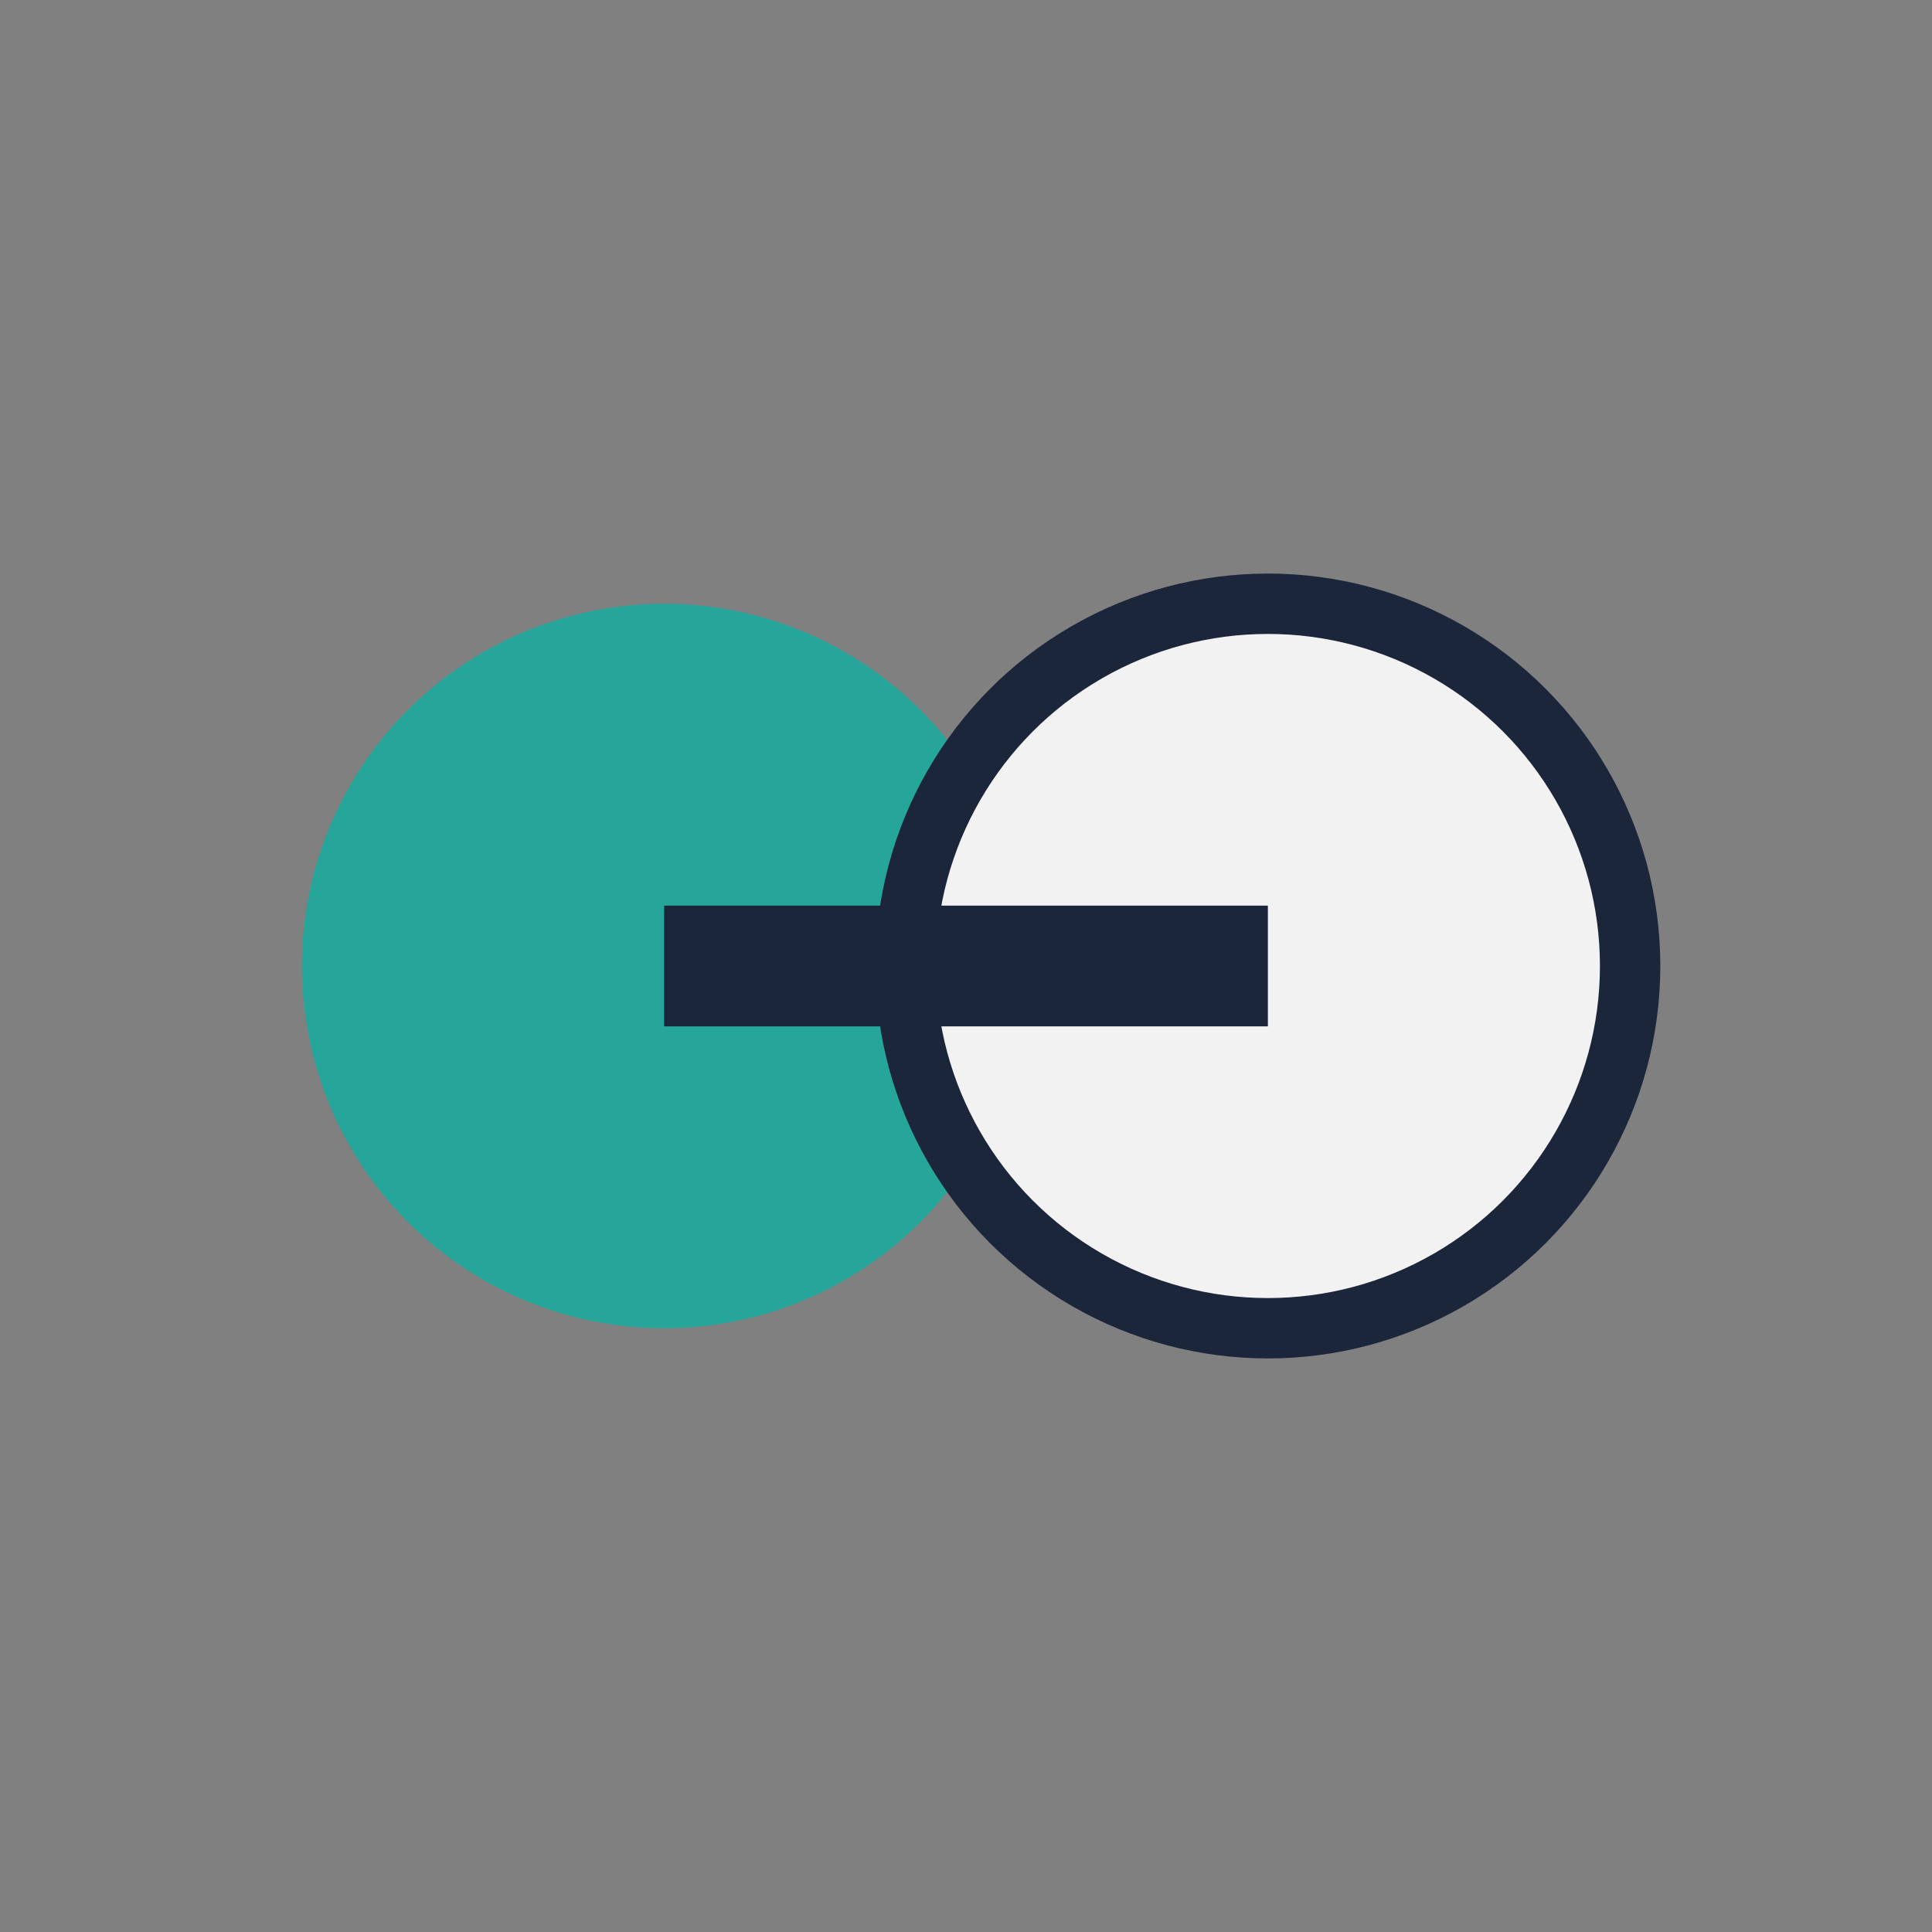
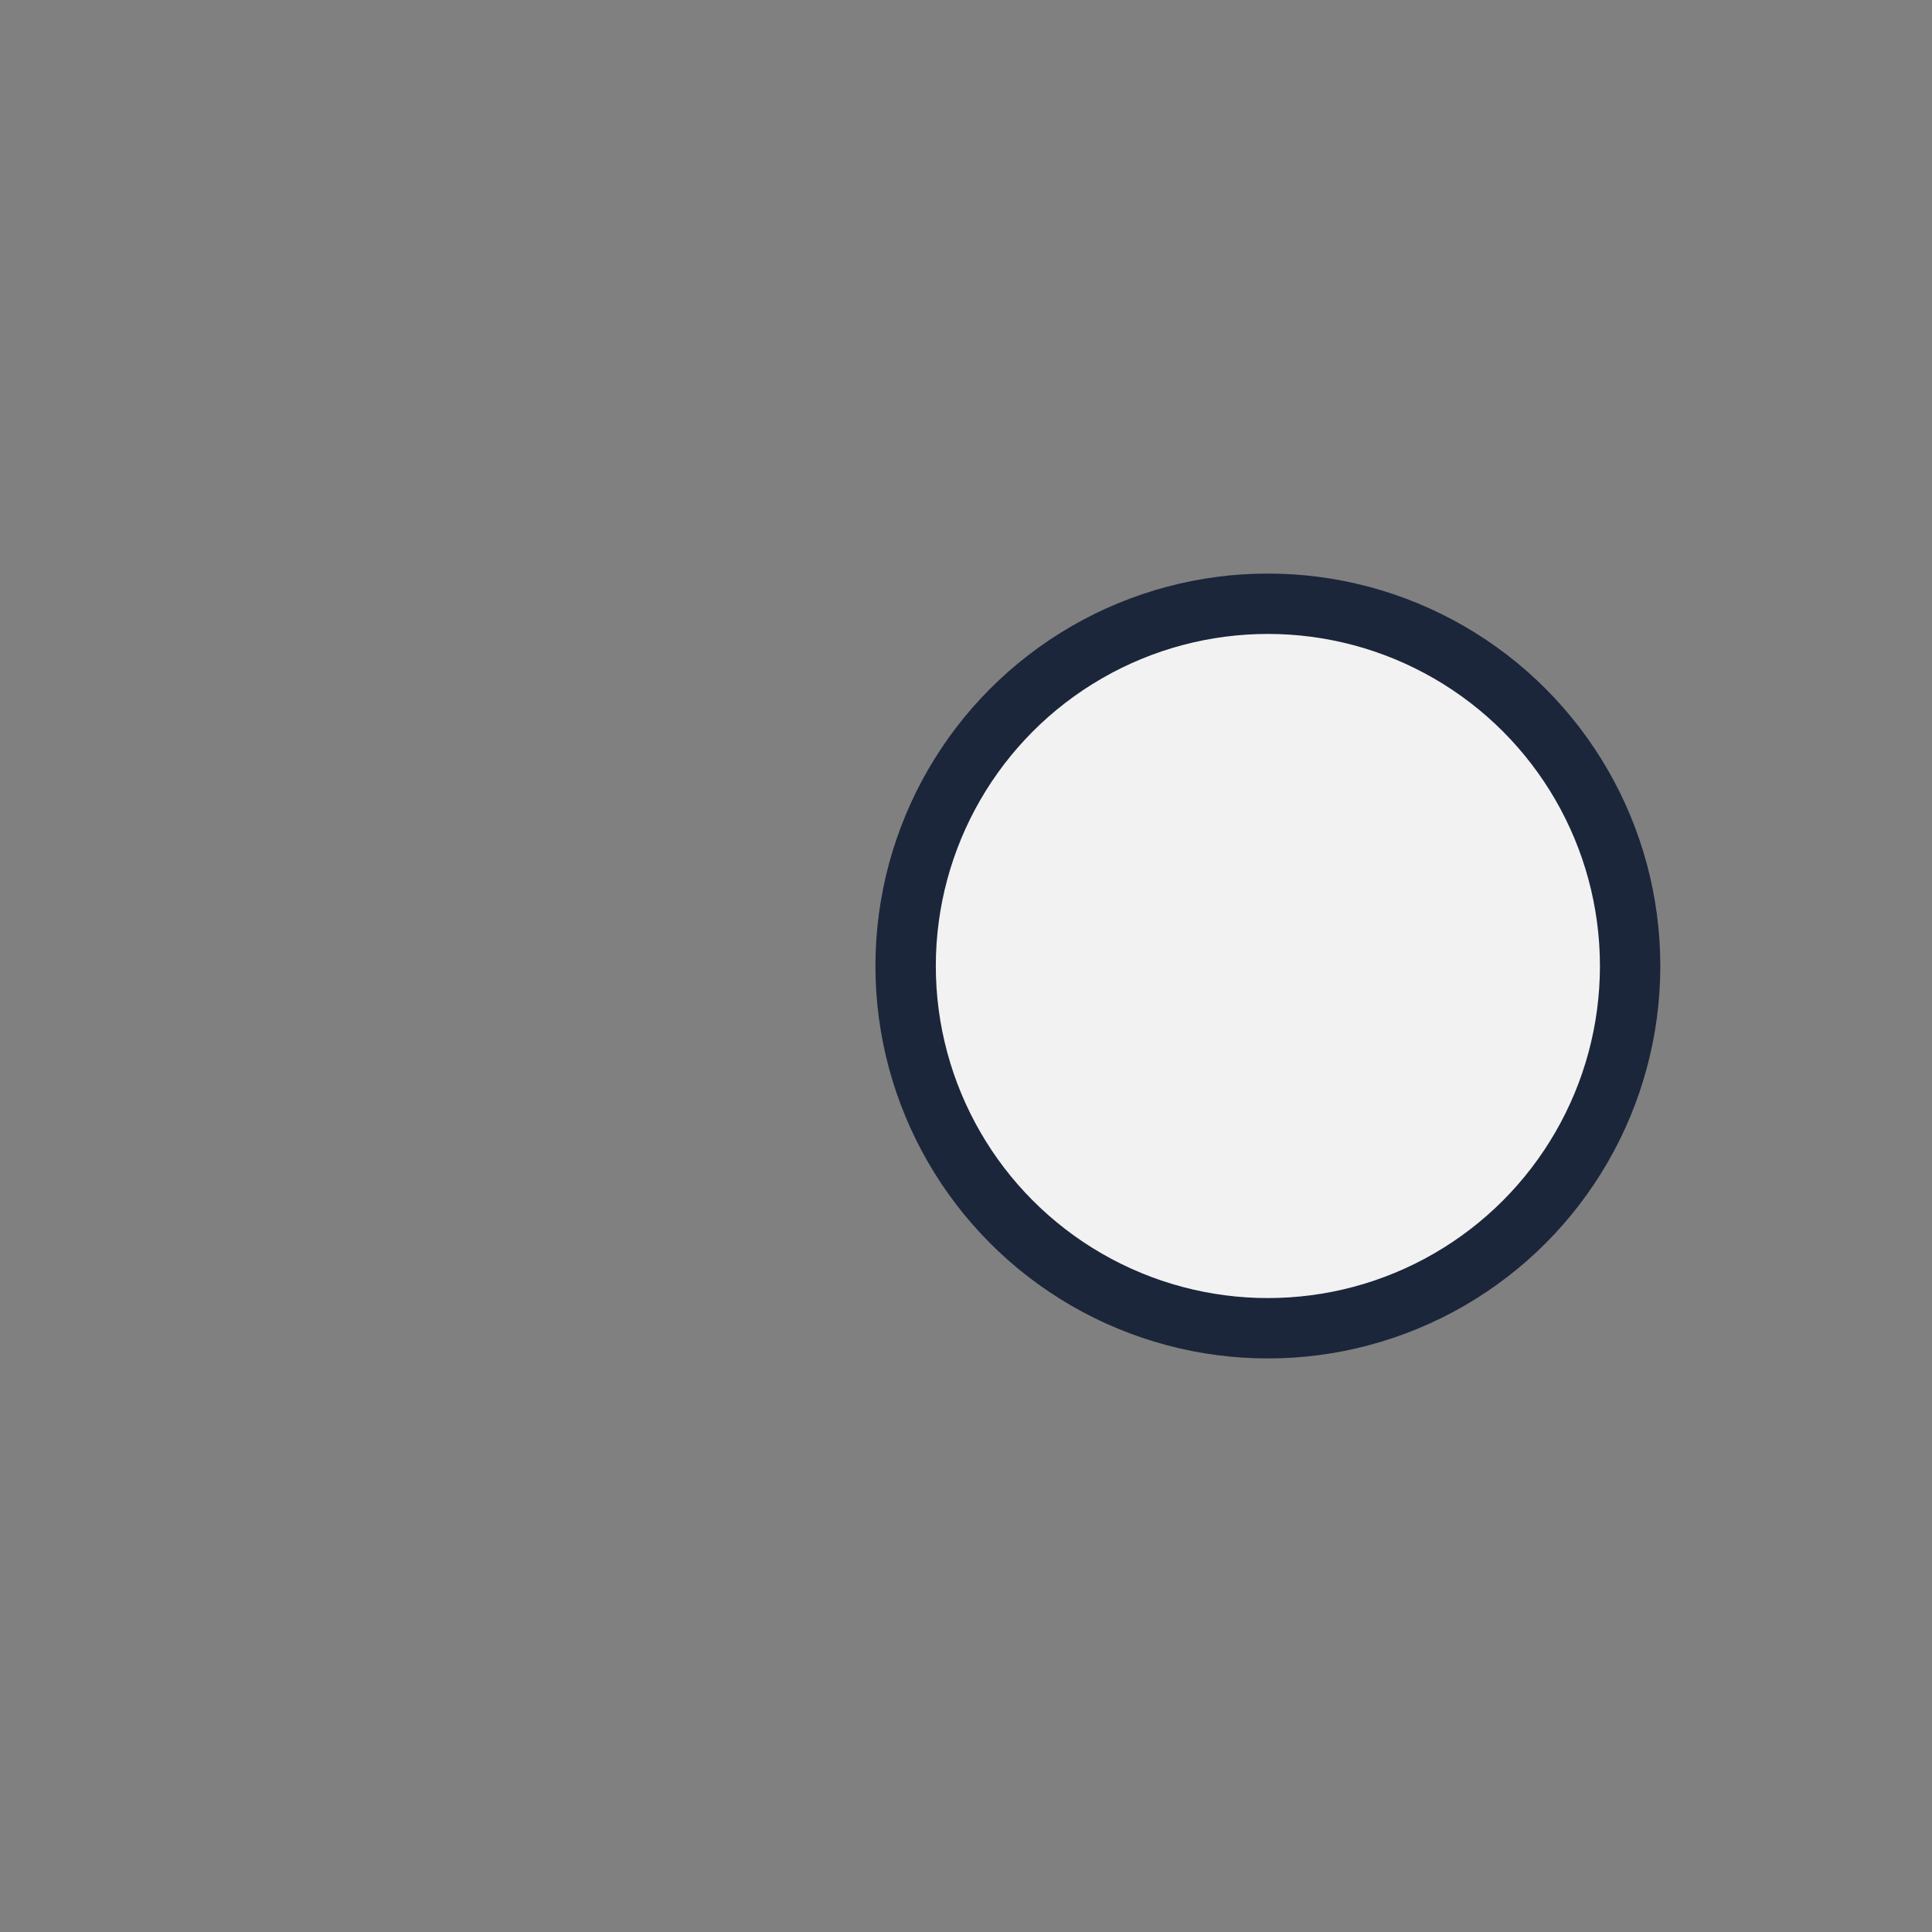
<svg xmlns="http://www.w3.org/2000/svg" width="32" height="32" viewBox="0 0 32 32">
  <rect x="0" y="0" width="32" height="32" fill="#808080" stroke="none" />
-   <circle cx="11" cy="16" r="6" fill="#26A69A" />
  <circle cx="21" cy="16" r="6" fill="#F2F2F2" stroke="#1B263B" />
-   <path d="M11 16h10" stroke="#1B263B" stroke-width="2" />
</svg>